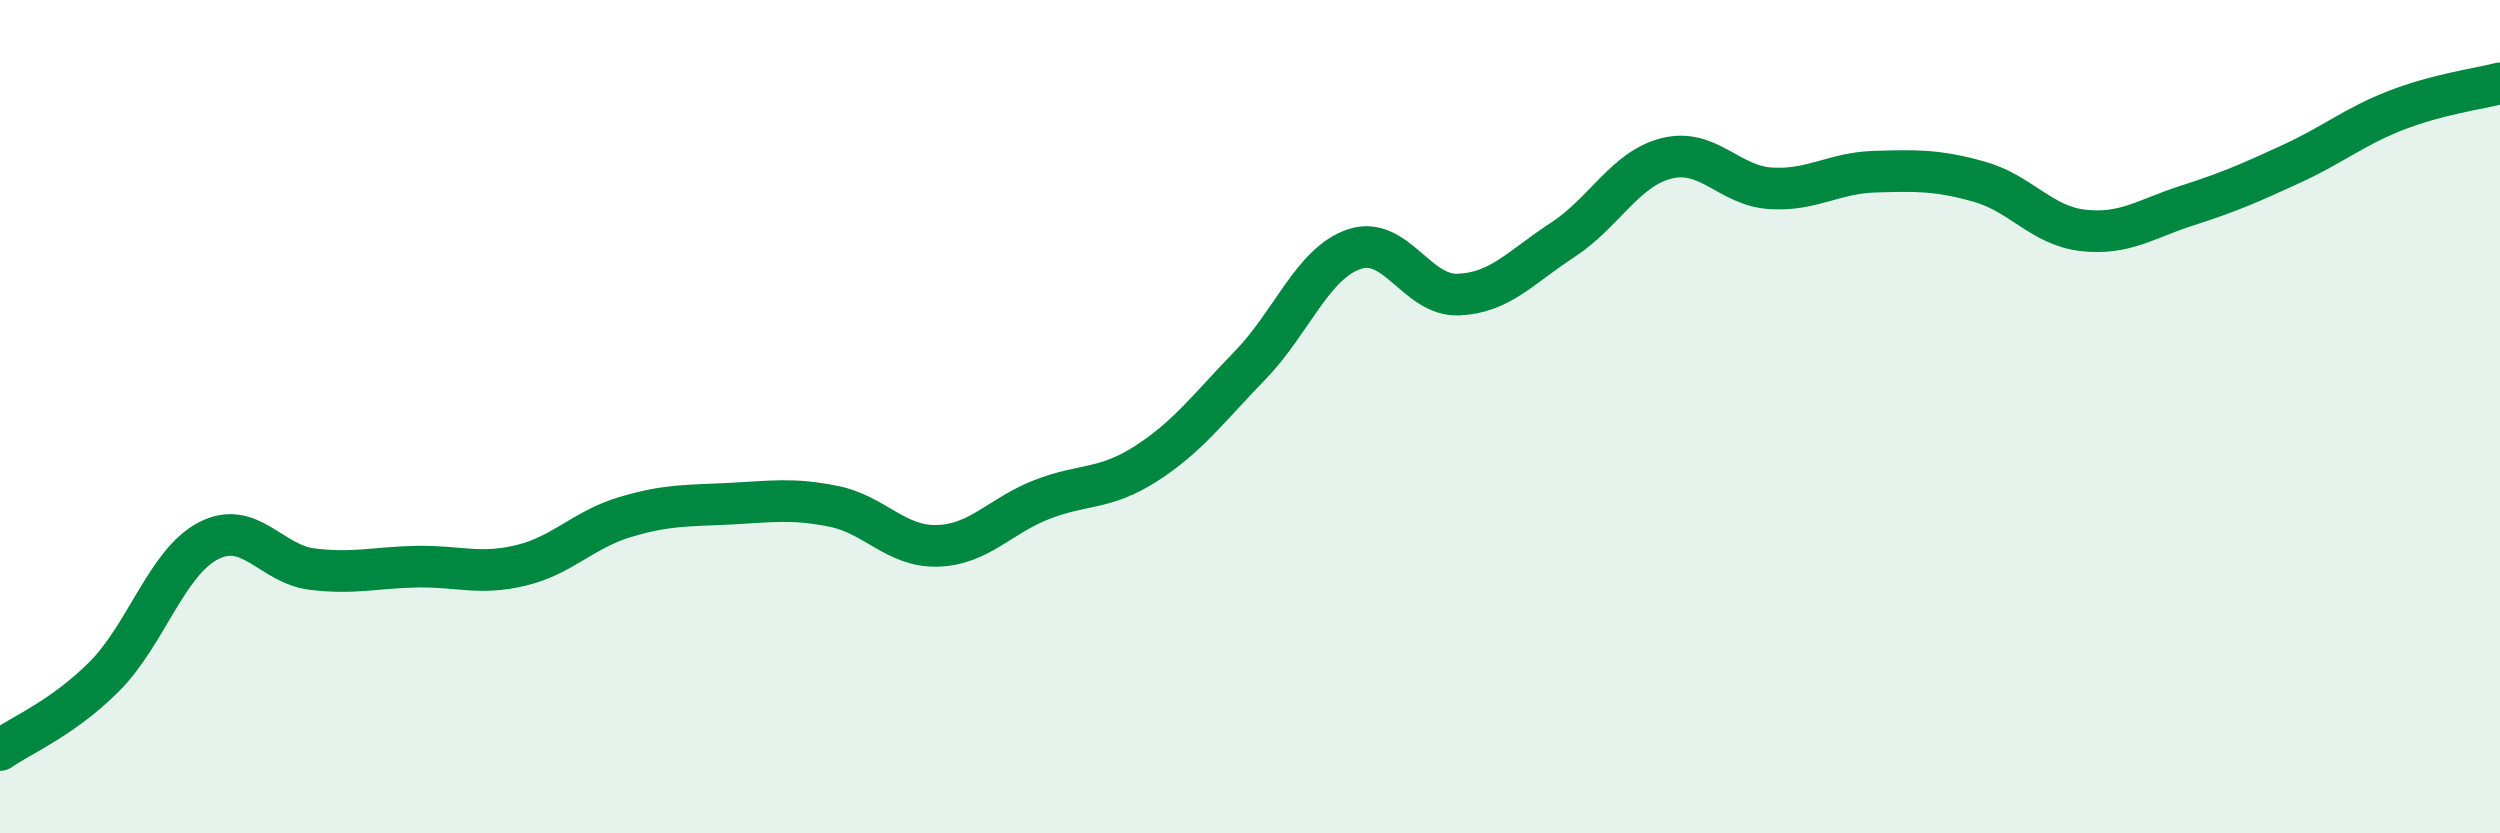
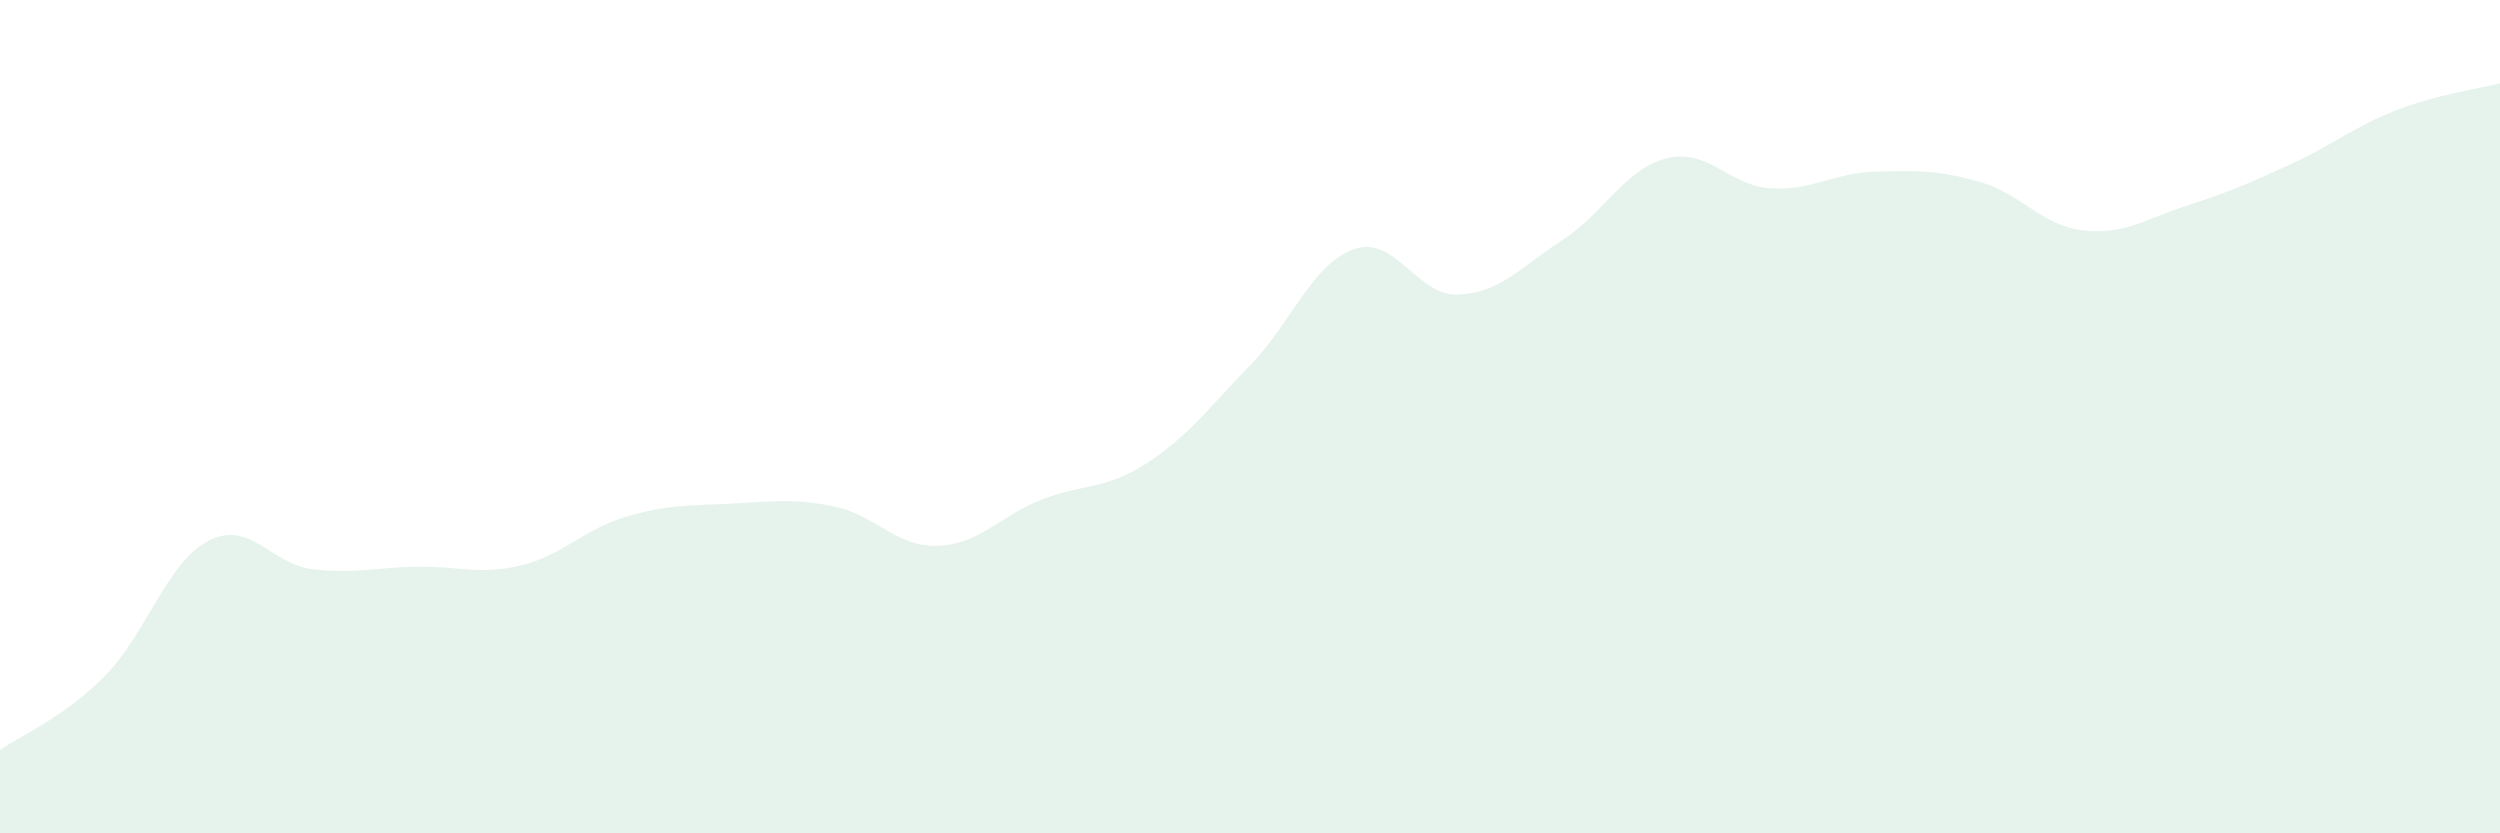
<svg xmlns="http://www.w3.org/2000/svg" width="60" height="20" viewBox="0 0 60 20">
  <path d="M 0,18 C 0.5,17.65 1.5,17.24 2.5,16.24 C 3.5,15.24 4,13.5 5,12.98 C 6,12.46 6.5,13.54 7.5,13.66 C 8.5,13.78 9,13.62 10,13.6 C 11,13.58 11.5,13.81 12.5,13.57 C 13.5,13.33 14,12.71 15,12.41 C 16,12.11 16.5,12.14 17.5,12.09 C 18.5,12.04 19,11.95 20,12.15 C 21,12.35 21.5,13.13 22.5,13.1 C 23.5,13.07 24,12.38 25,11.99 C 26,11.6 26.5,11.77 27.5,11.13 C 28.5,10.49 29,9.8 30,8.77 C 31,7.74 31.5,6.32 32.5,5.98 C 33.5,5.64 34,7.11 35,7.07 C 36,7.03 36.5,6.41 37.5,5.76 C 38.5,5.11 39,4.05 40,3.8 C 41,3.55 41.5,4.46 42.5,4.52 C 43.5,4.58 44,4.15 45,4.12 C 46,4.09 46.5,4.08 47.5,4.36 C 48.5,4.64 49,5.42 50,5.53 C 51,5.64 51.5,5.25 52.5,4.93 C 53.5,4.61 54,4.39 55,3.93 C 56,3.47 56.5,3.04 57.5,2.65 C 58.5,2.26 59.5,2.13 60,2L60 20L0 20Z" fill="#008740" opacity="0.1" stroke-linecap="round" stroke-linejoin="round" />
-   <path d="M 0,18 C 0.5,17.65 1.5,17.24 2.5,16.24 C 3.5,15.24 4,13.5 5,12.98 C 6,12.46 6.5,13.54 7.5,13.66 C 8.5,13.78 9,13.62 10,13.6 C 11,13.58 11.5,13.81 12.5,13.57 C 13.5,13.33 14,12.71 15,12.41 C 16,12.11 16.5,12.14 17.5,12.09 C 18.5,12.04 19,11.95 20,12.15 C 21,12.35 21.5,13.13 22.5,13.1 C 23.5,13.07 24,12.38 25,11.99 C 26,11.6 26.5,11.77 27.5,11.13 C 28.5,10.49 29,9.8 30,8.77 C 31,7.74 31.5,6.32 32.5,5.98 C 33.5,5.64 34,7.11 35,7.07 C 36,7.03 36.5,6.41 37.5,5.76 C 38.5,5.11 39,4.05 40,3.8 C 41,3.55 41.5,4.46 42.5,4.52 C 43.5,4.58 44,4.15 45,4.12 C 46,4.09 46.5,4.08 47.5,4.36 C 48.5,4.64 49,5.42 50,5.53 C 51,5.64 51.5,5.25 52.5,4.93 C 53.5,4.61 54,4.39 55,3.93 C 56,3.47 56.5,3.04 57.5,2.65 C 58.5,2.26 59.5,2.13 60,2" stroke="#008740" stroke-width="1" fill="none" stroke-linecap="round" stroke-linejoin="round" />
</svg>